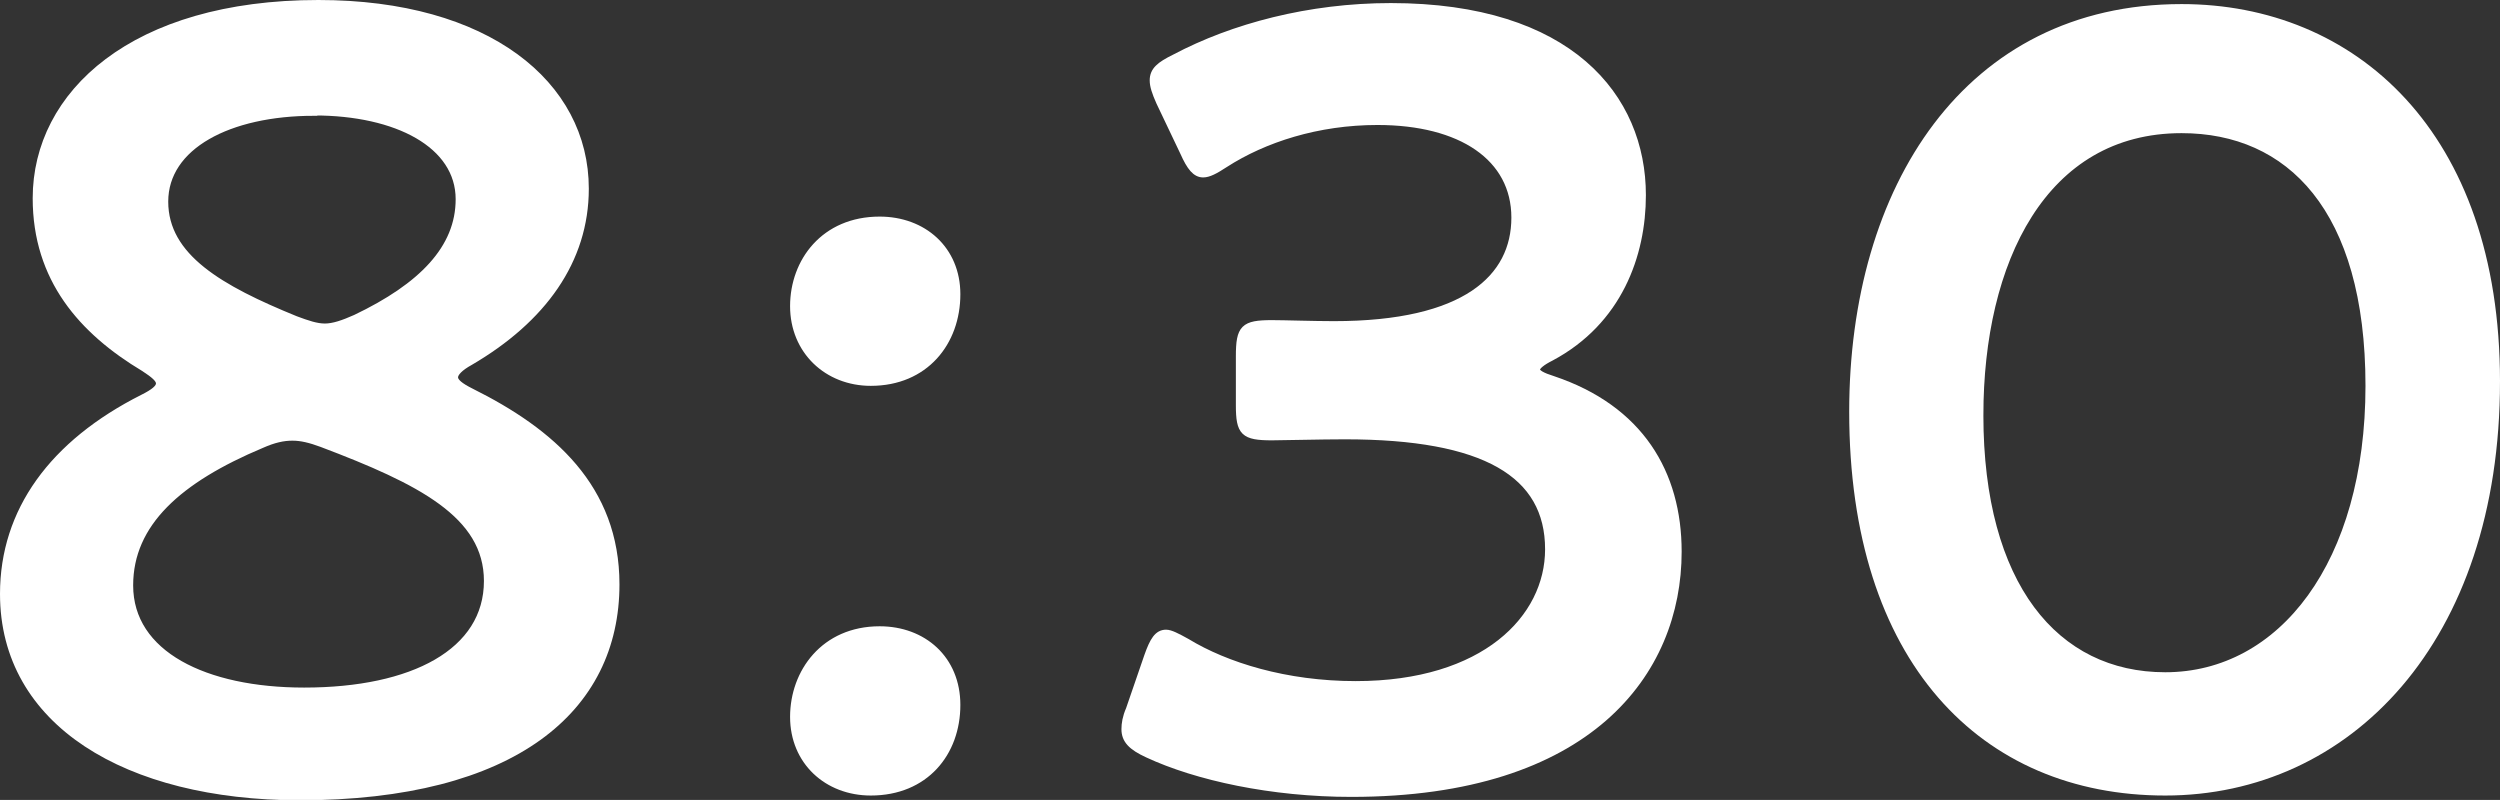
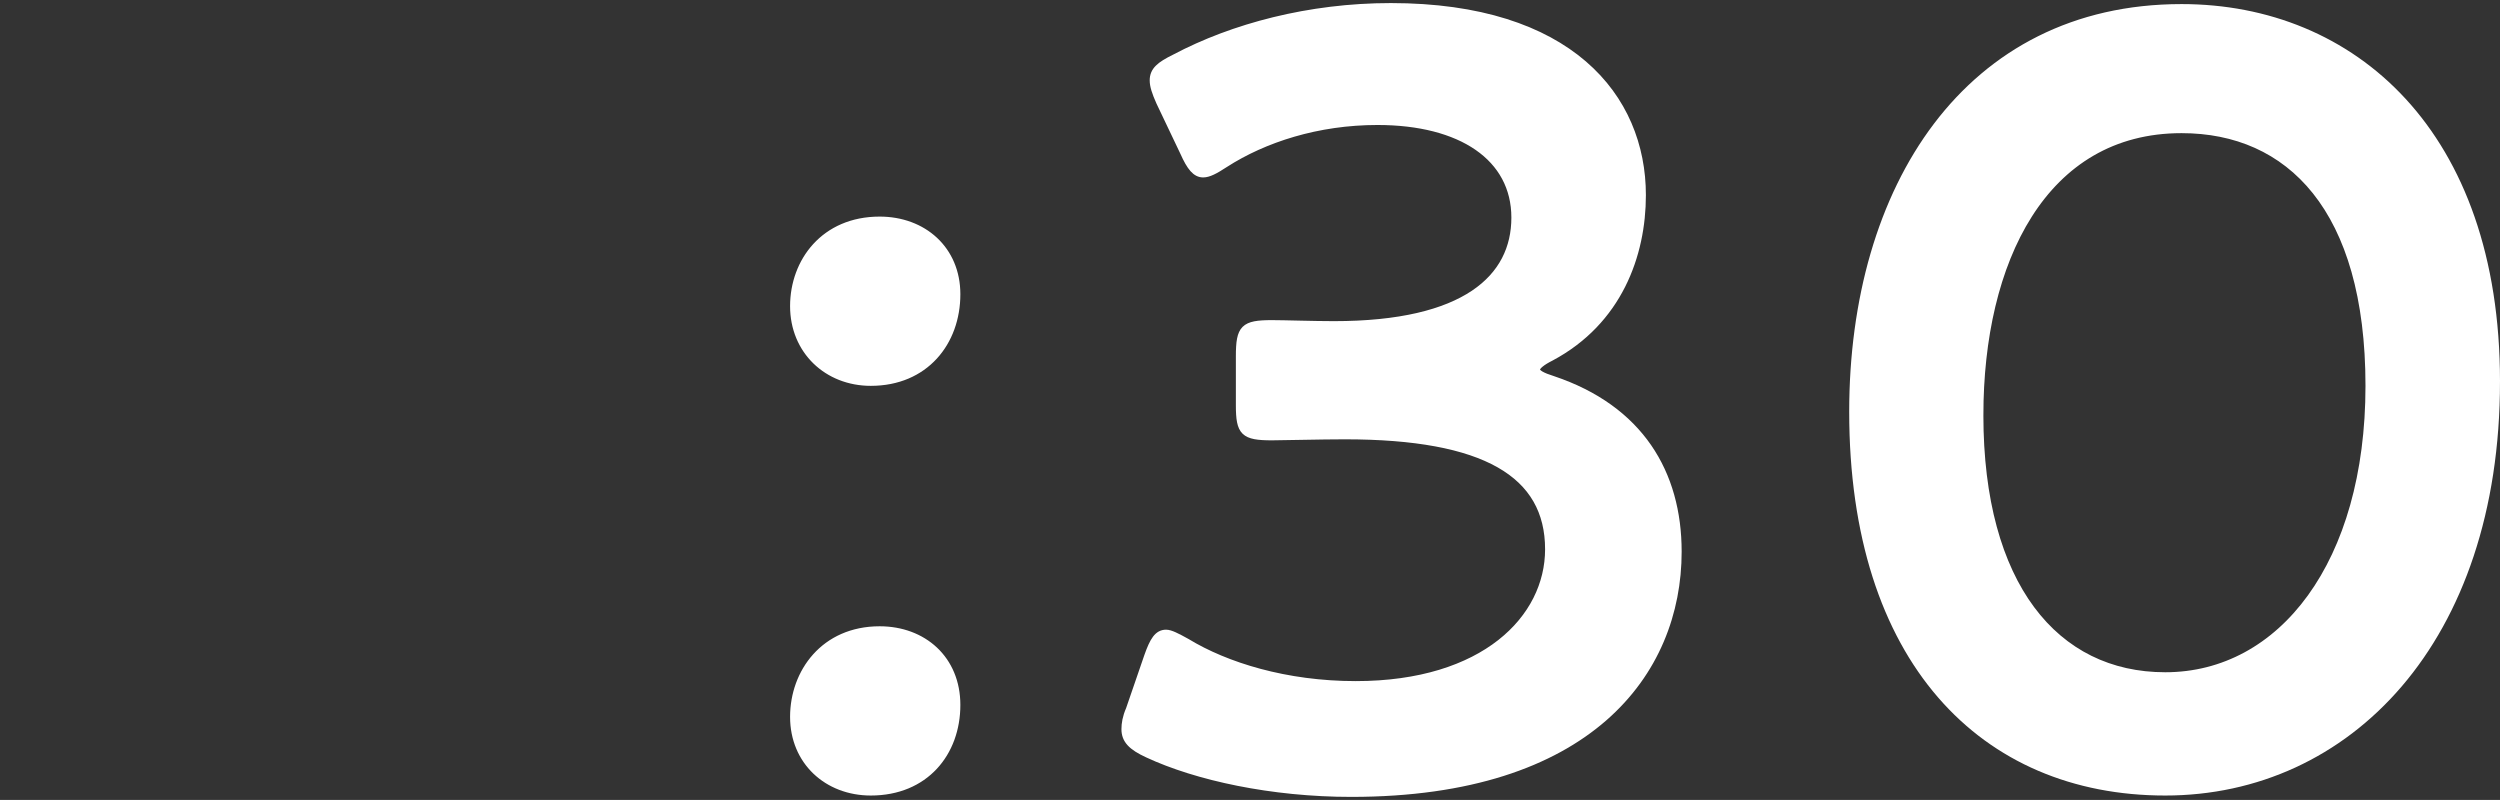
<svg xmlns="http://www.w3.org/2000/svg" id="_レイヤー_2" width="73.41" height="23.49" viewBox="0 0 73.41 23.49">
  <rect x="0" y="0" width="73.41" height="23.49" fill="#333333" stroke="none" />
  <defs>
    <style>.cls-1{fill:#fff;stroke:#fff;stroke-miterlimit:10;stroke-width:.2px;}</style>
  </defs>
  <g id="_テキスト情報ALL">
-     <path class="cls-1" d="m13.35,11.08c0,.13.16.26.48.42,2.37,1.18,4.26,2.82,4.26,5.66,0,3.65-2.98,6.24-9.31,6.24C3.72,23.39.1,21.22.1,17.44c0-2.43,1.44-4.42,4.1-5.76.32-.16.48-.29.48-.42s-.16-.26-.45-.45c-1.82-1.09-3.17-2.62-3.17-4.99C1.06,2.76,3.91.1,9.35.1c4.96,0,7.84,2.37,7.84,5.44,0,2.11-1.25,3.84-3.39,5.09-.29.16-.45.32-.45.45Zm-4.77,1.76c-.26,0-.54.06-.9.22-2.43,1.02-3.87,2.3-3.87,4.13,0,2.02,2.21,3.1,5.12,3.1,3.2,0,5.38-1.15,5.38-3.23,0-1.95-1.98-2.94-4.86-4.03-.35-.13-.61-.19-.86-.19Zm.64-9.54c-2.5,0-4.38.99-4.38,2.62s1.63,2.56,3.84,3.46c.35.13.61.22.86.22s.54-.1.9-.26c1.95-.93,3.04-2.05,3.04-3.49,0-1.6-1.82-2.56-4.26-2.56Z" />
    <path class="cls-1" d="m28.1,8.64c0,1.41-.93,2.59-2.53,2.59-1.28,0-2.27-.93-2.27-2.24s.9-2.53,2.53-2.53c1.28,0,2.27.86,2.27,2.18Zm0,12.06c0,1.41-.93,2.56-2.53,2.56-1.28,0-2.27-.9-2.27-2.21s.9-2.56,2.53-2.56c1.28,0,2.27.86,2.27,2.21Z" />
    <path class="cls-1" d="m45.12,10.85c0,.1.16.19.48.29,2.56.86,3.68,2.75,3.68,5.06,0,3.55-2.62,7.1-9.6,7.1-2.34,0-4.54-.48-5.98-1.15-.48-.22-.67-.42-.67-.74,0-.16.03-.35.13-.58l.54-1.57c.16-.45.29-.67.54-.67.13,0,.32.1.61.26,1.15.7,2.91,1.25,4.96,1.25,3.78,0,5.66-1.95,5.66-3.97,0-2.21-1.86-3.33-5.98-3.33-.7,0-1.82.03-2.14.03-.83,0-.96-.13-.96-.93v-1.44c0-.83.13-.96.96-.96.35,0,1.22.03,1.82.03,3.87,0,5.31-1.38,5.31-3.14s-1.57-2.82-4.03-2.82c-1.76,0-3.33.51-4.48,1.25-.29.19-.48.29-.64.29-.22,0-.38-.19-.58-.64l-.7-1.47c-.13-.29-.19-.48-.19-.64,0-.29.19-.45.64-.67,1.7-.9,3.94-1.5,6.34-1.5,5.25,0,7.39,2.66,7.39,5.54,0,1.76-.7,3.71-2.69,4.77-.26.13-.42.26-.42.35Z" />
    <path class="cls-1" d="m73.31,11.2c0,7.62-4.38,12.06-9.73,12.06s-9.18-3.87-9.18-11.17c0-6.56,3.36-11.87,9.66-11.87,5.02,0,9.25,3.68,9.25,10.98Zm-15.17.99c0,4.99,2.21,7.65,5.44,7.65,3.42,0,5.98-3.3,5.98-8.51s-2.34-7.52-5.5-7.52c-4.06,0-5.92,3.87-5.92,8.38Z" />
  </g>
</svg>